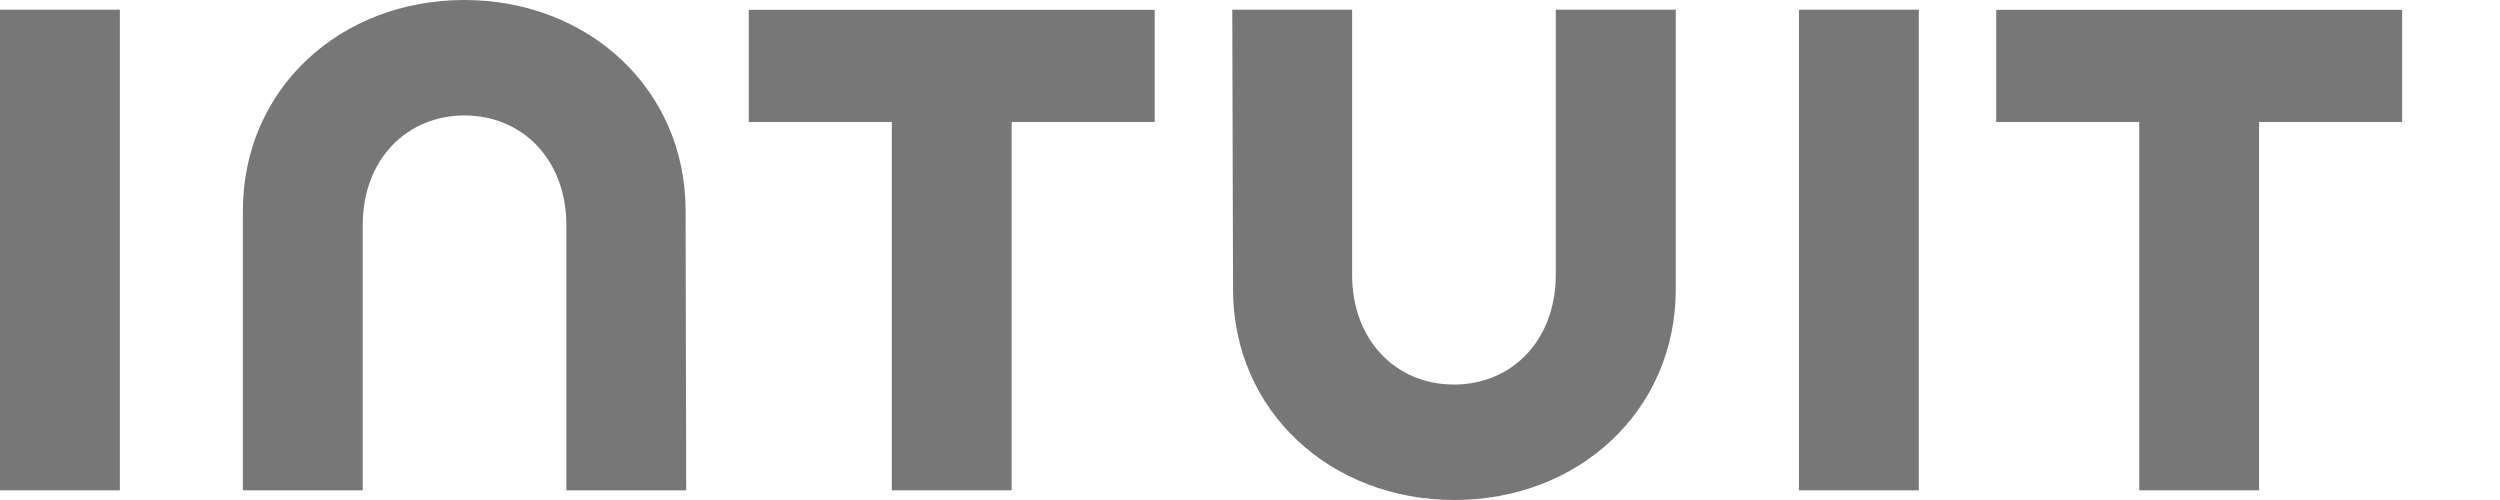
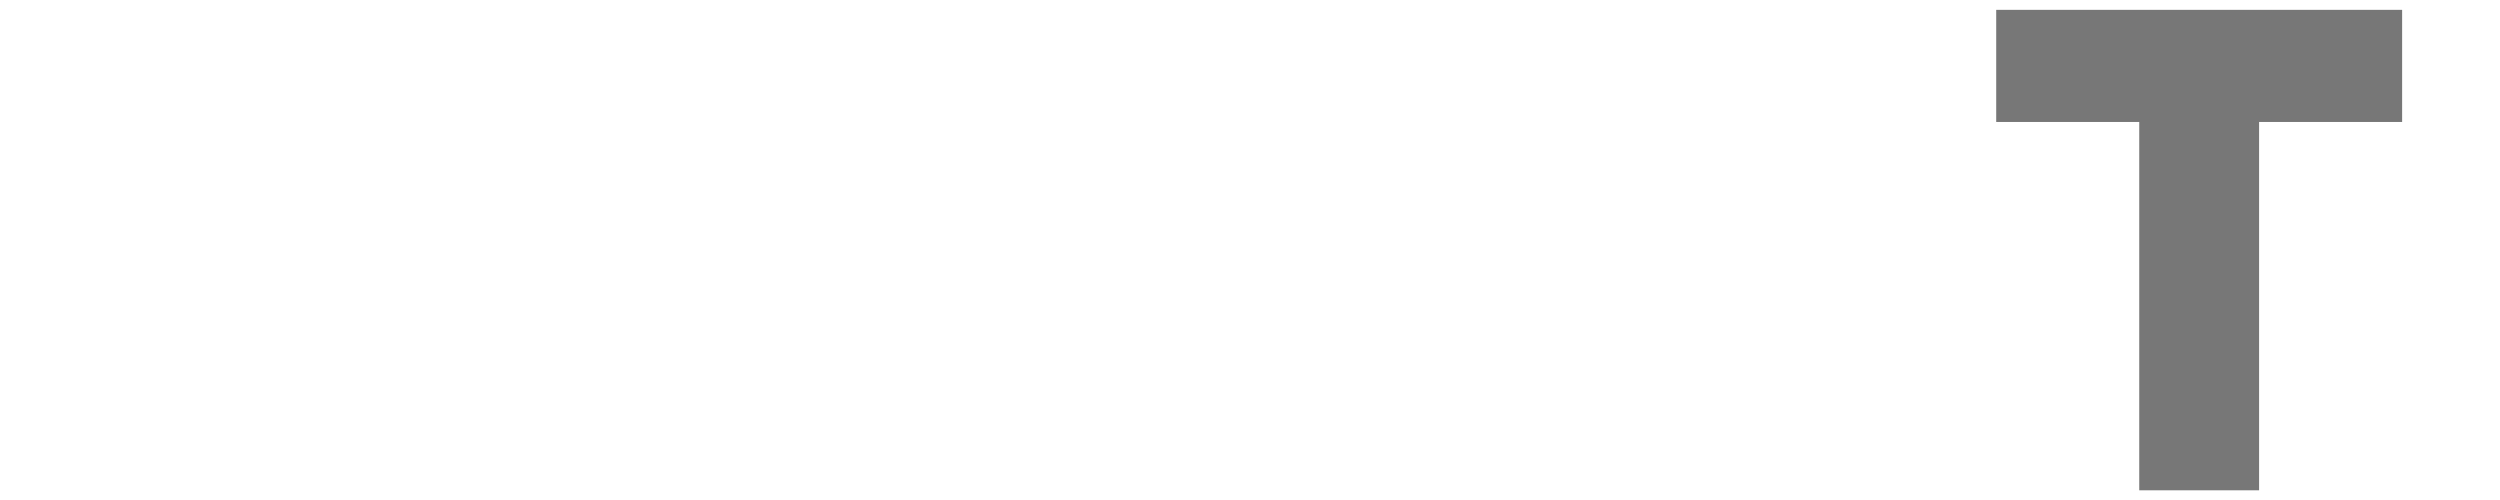
<svg xmlns="http://www.w3.org/2000/svg" version="1.1" id="Layer_1" x="0px" y="0px" width="165px" height="33px" viewBox="0 0 165 33" style="enable-background:new 0 0 165 33;" xml:space="preserve">
  <style type="text/css">
	.st0{fill:#777777;}
</style>
-   <path class="st0" d="M81.38,19.09c0,8.04,6.43,13.91,14.61,13.91c8.17,0,14.61-5.86,14.61-13.91V0.64h-7.92v17.5  c0,4.33-2.9,7.24-6.72,7.24c-3.82,0-6.72-2.91-6.72-7.24V0.64h-7.91L81.38,19.09z" />
  <path class="st0" d="M131.75,8.05h9.44v24.31h7.91V8.05h9.44v-7.4h-26.79V8.05z" />
-   <path class="st0" d="M126.64,0.64h-7.91v31.72h7.91V0.64z" />
-   <path class="st0" d="M49.42,8.05h9.44v24.31h7.91V8.05h9.44v-7.4H49.42V8.05z" />
-   <path class="st0" d="M7.91,0.64H0v31.72h7.91V16.5V0.64z" />
-   <path class="st0" d="M45.25,13.91C45.25,5.87,38.82,0,30.64,0S16.03,5.86,16.03,13.91v18.45h7.91v-17.5c0-4.33,2.9-7.24,6.72-7.24  c3.81,0,6.72,2.91,6.72,7.24v17.5h7.91L45.25,13.91z" />
</svg>